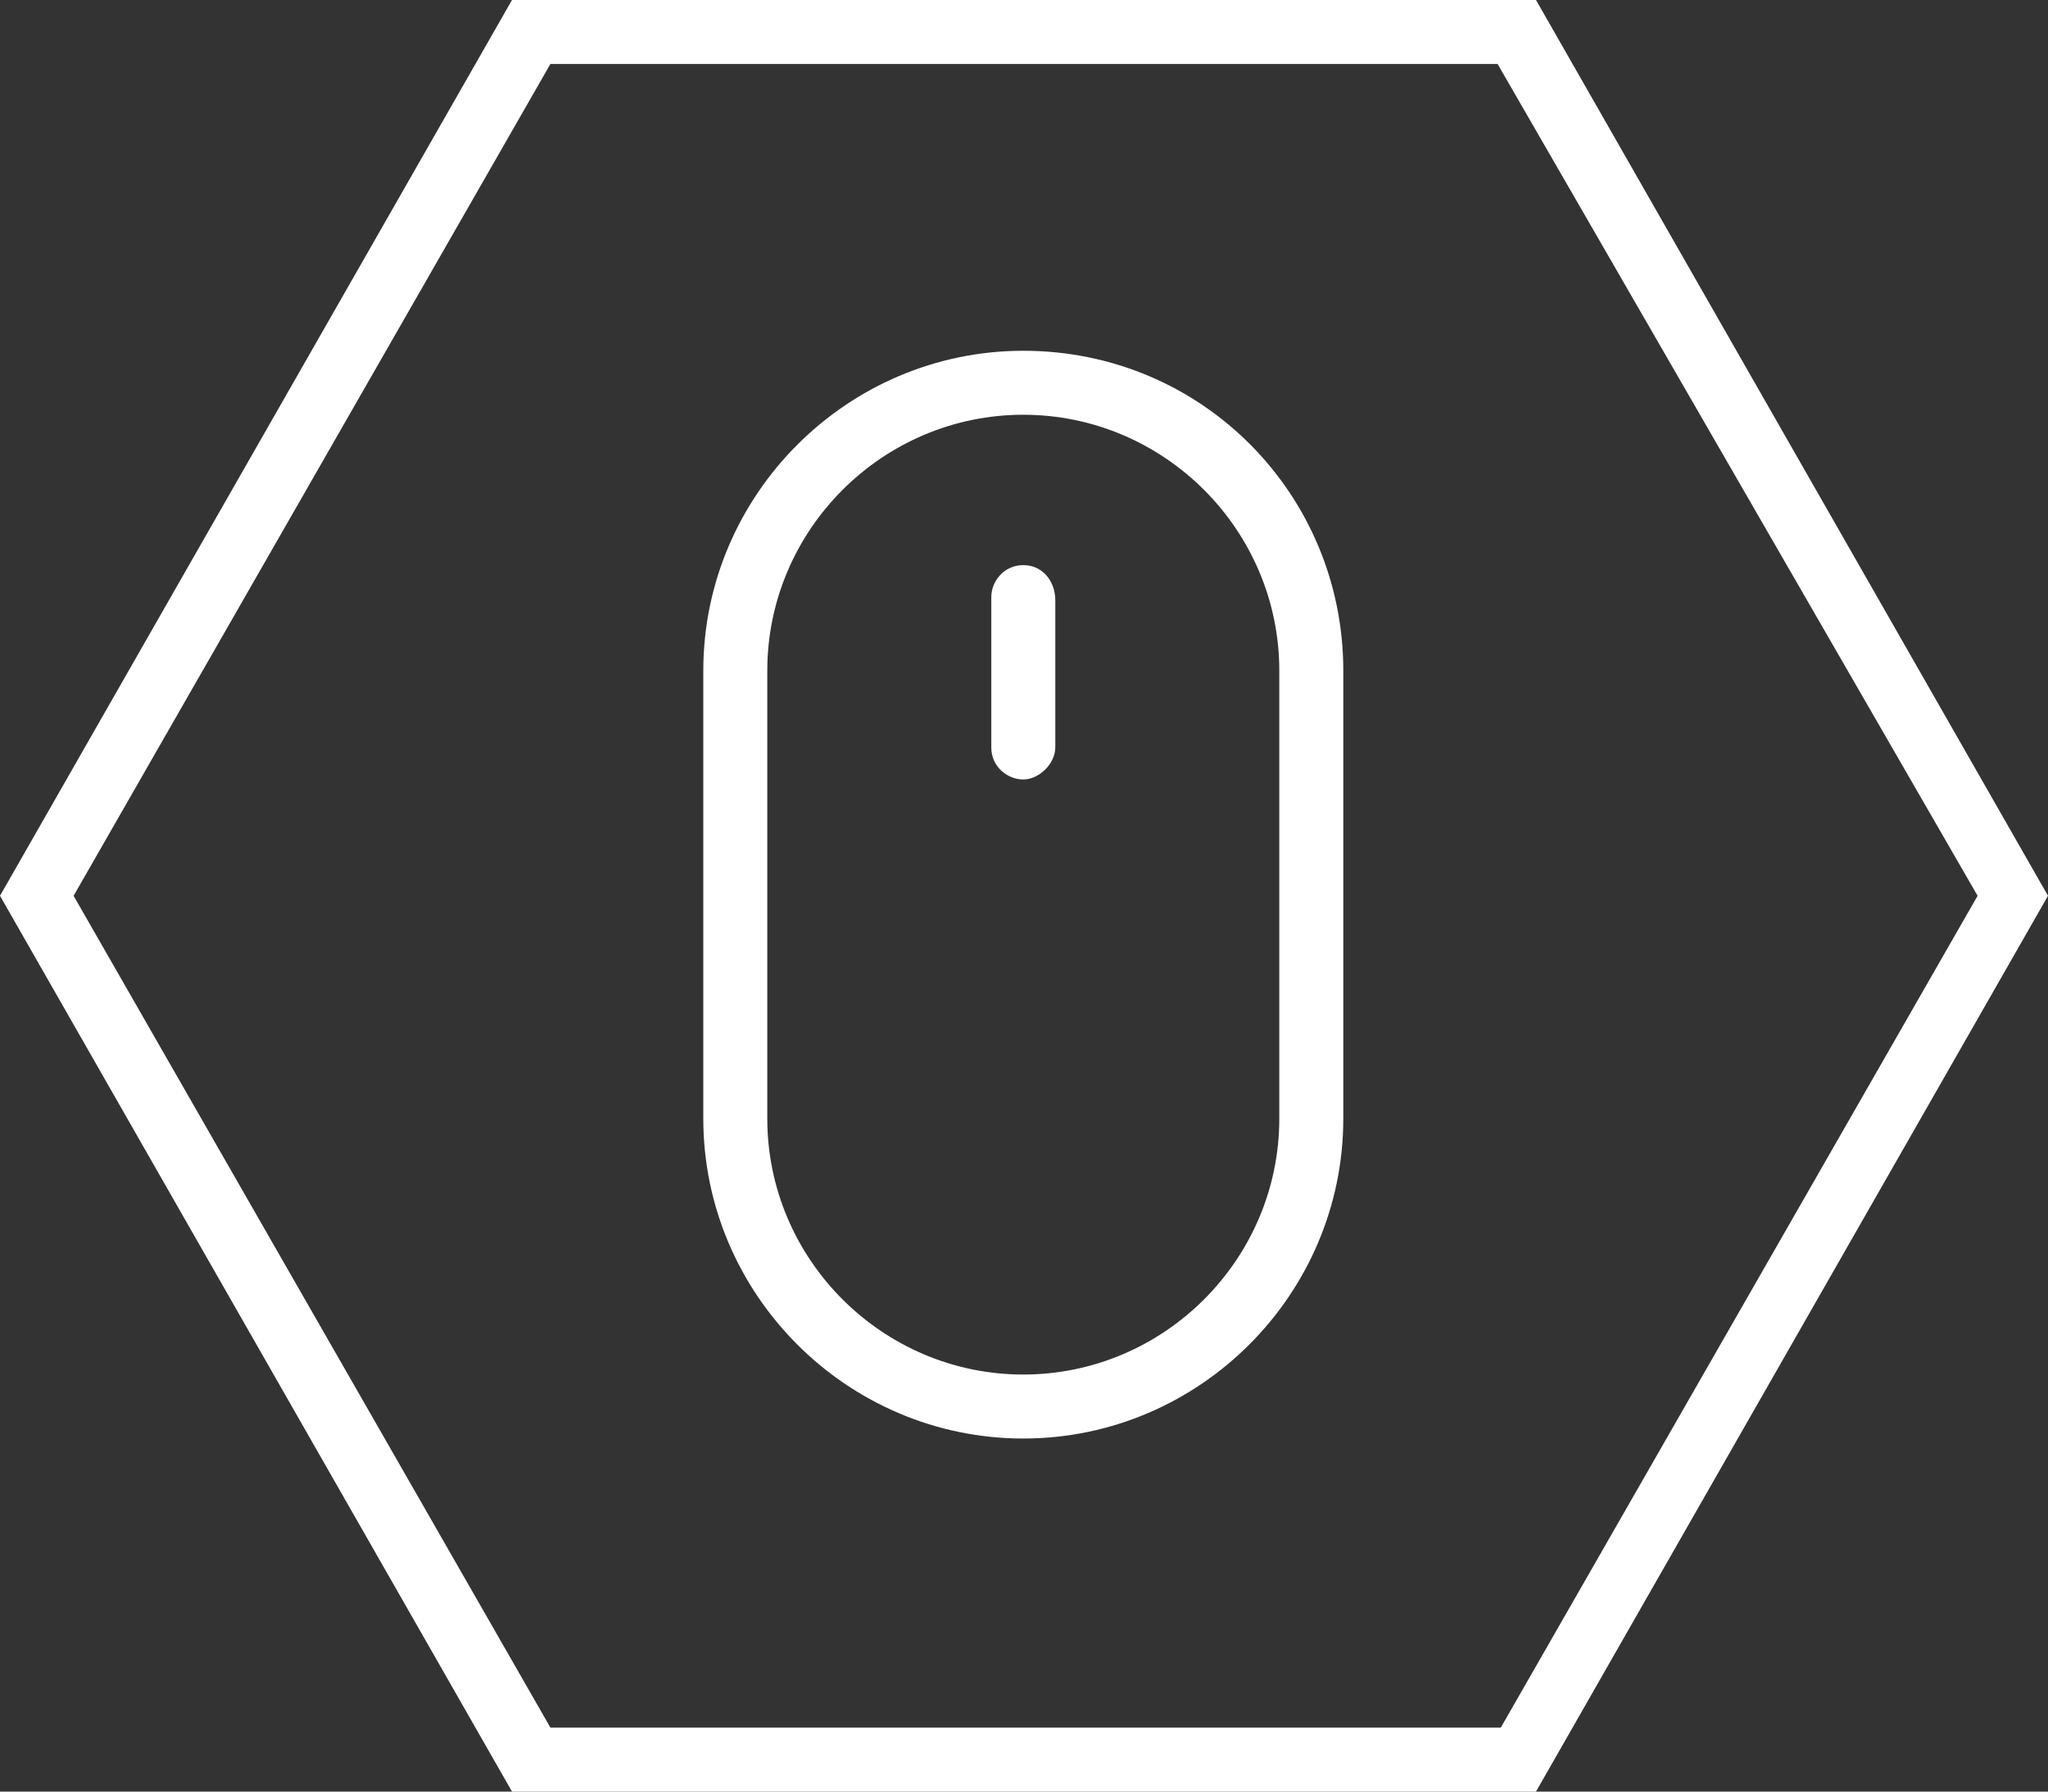
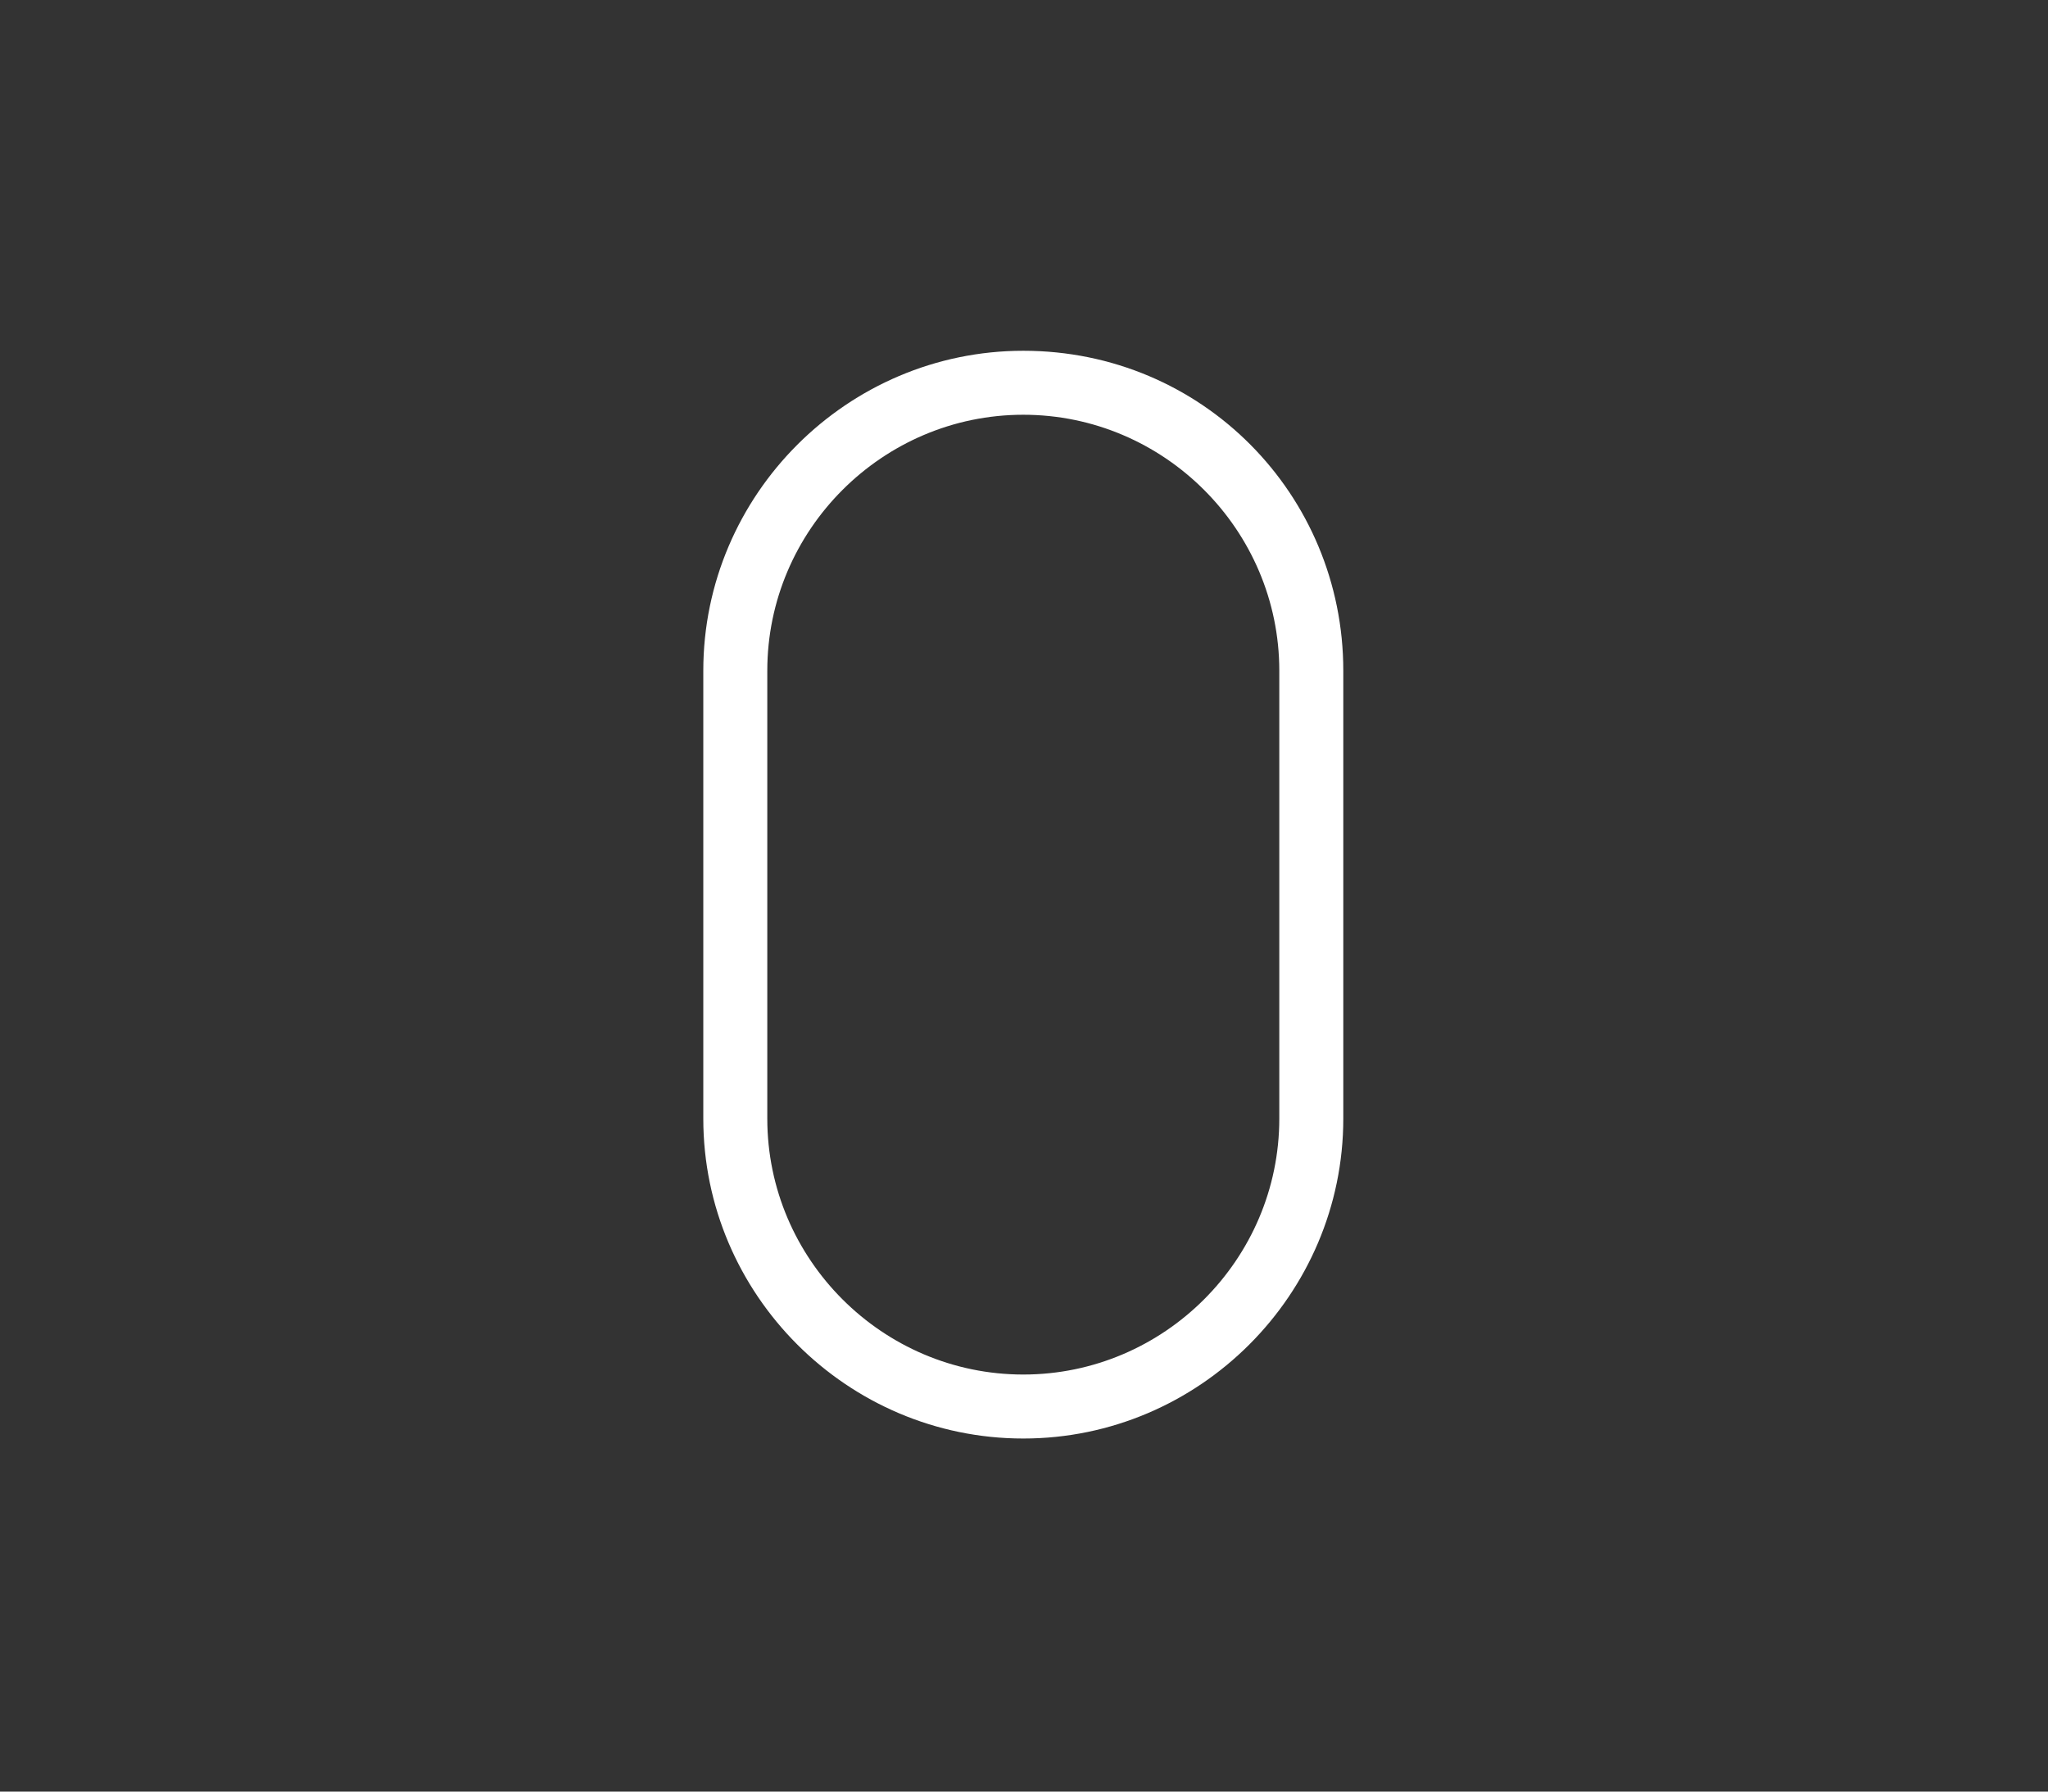
<svg xmlns="http://www.w3.org/2000/svg" version="1.1" id="Laag_1" x="0px" y="0px" viewBox="0 0 64 56" style="enable-background:new 0 0 64 56;" xml:space="preserve">
  <rect x="0" y="0" width="64" height="56" fill="#333333" stroke="none" />
  <style type="text/css">
	.st0{fill:none;}
	.st1{fill:#FFFFFF;}
</style>
  <g id="Polygon_1">
    <path class="st0" d="M48,0l16,28L48,56H16L0,28L16,0H48z" />
-     <path class="st1" d="M17.2,2L2.3,28l14.9,26h29.7l14.9-26L46.8,2H17.2 M16,0h32l16,28L48,56H16L0,28L16,0z" />
  </g>
  <g id="mouse-clicker" transform="translate(21.978 10.964)">
    <path id="Path_1" class="st1" d="M10,0C4.5,0,0,4.5,0,10v14c0,5.5,4.5,10,10,10c5.5,0,10-4.5,10-10c0,0,0,0,0,0V10   C20,4.5,15.6,0,10,0z M18,24c0,4.4-3.6,8-8,8c-4.4,0-8-3.6-8-8V10c0-4.4,3.6-8,8-8c4.4,0,8,3.6,8,8V24z" />
-     <path id="Path_2" class="st1" d="M10,6.7c-0.6,0-1,0.5-1,1v0v4.7c0,0.6,0.5,1,1,1s1-0.5,1-1V7.8C11,7.2,10.6,6.7,10,6.7L10,6.7z" />
  </g>
</svg>